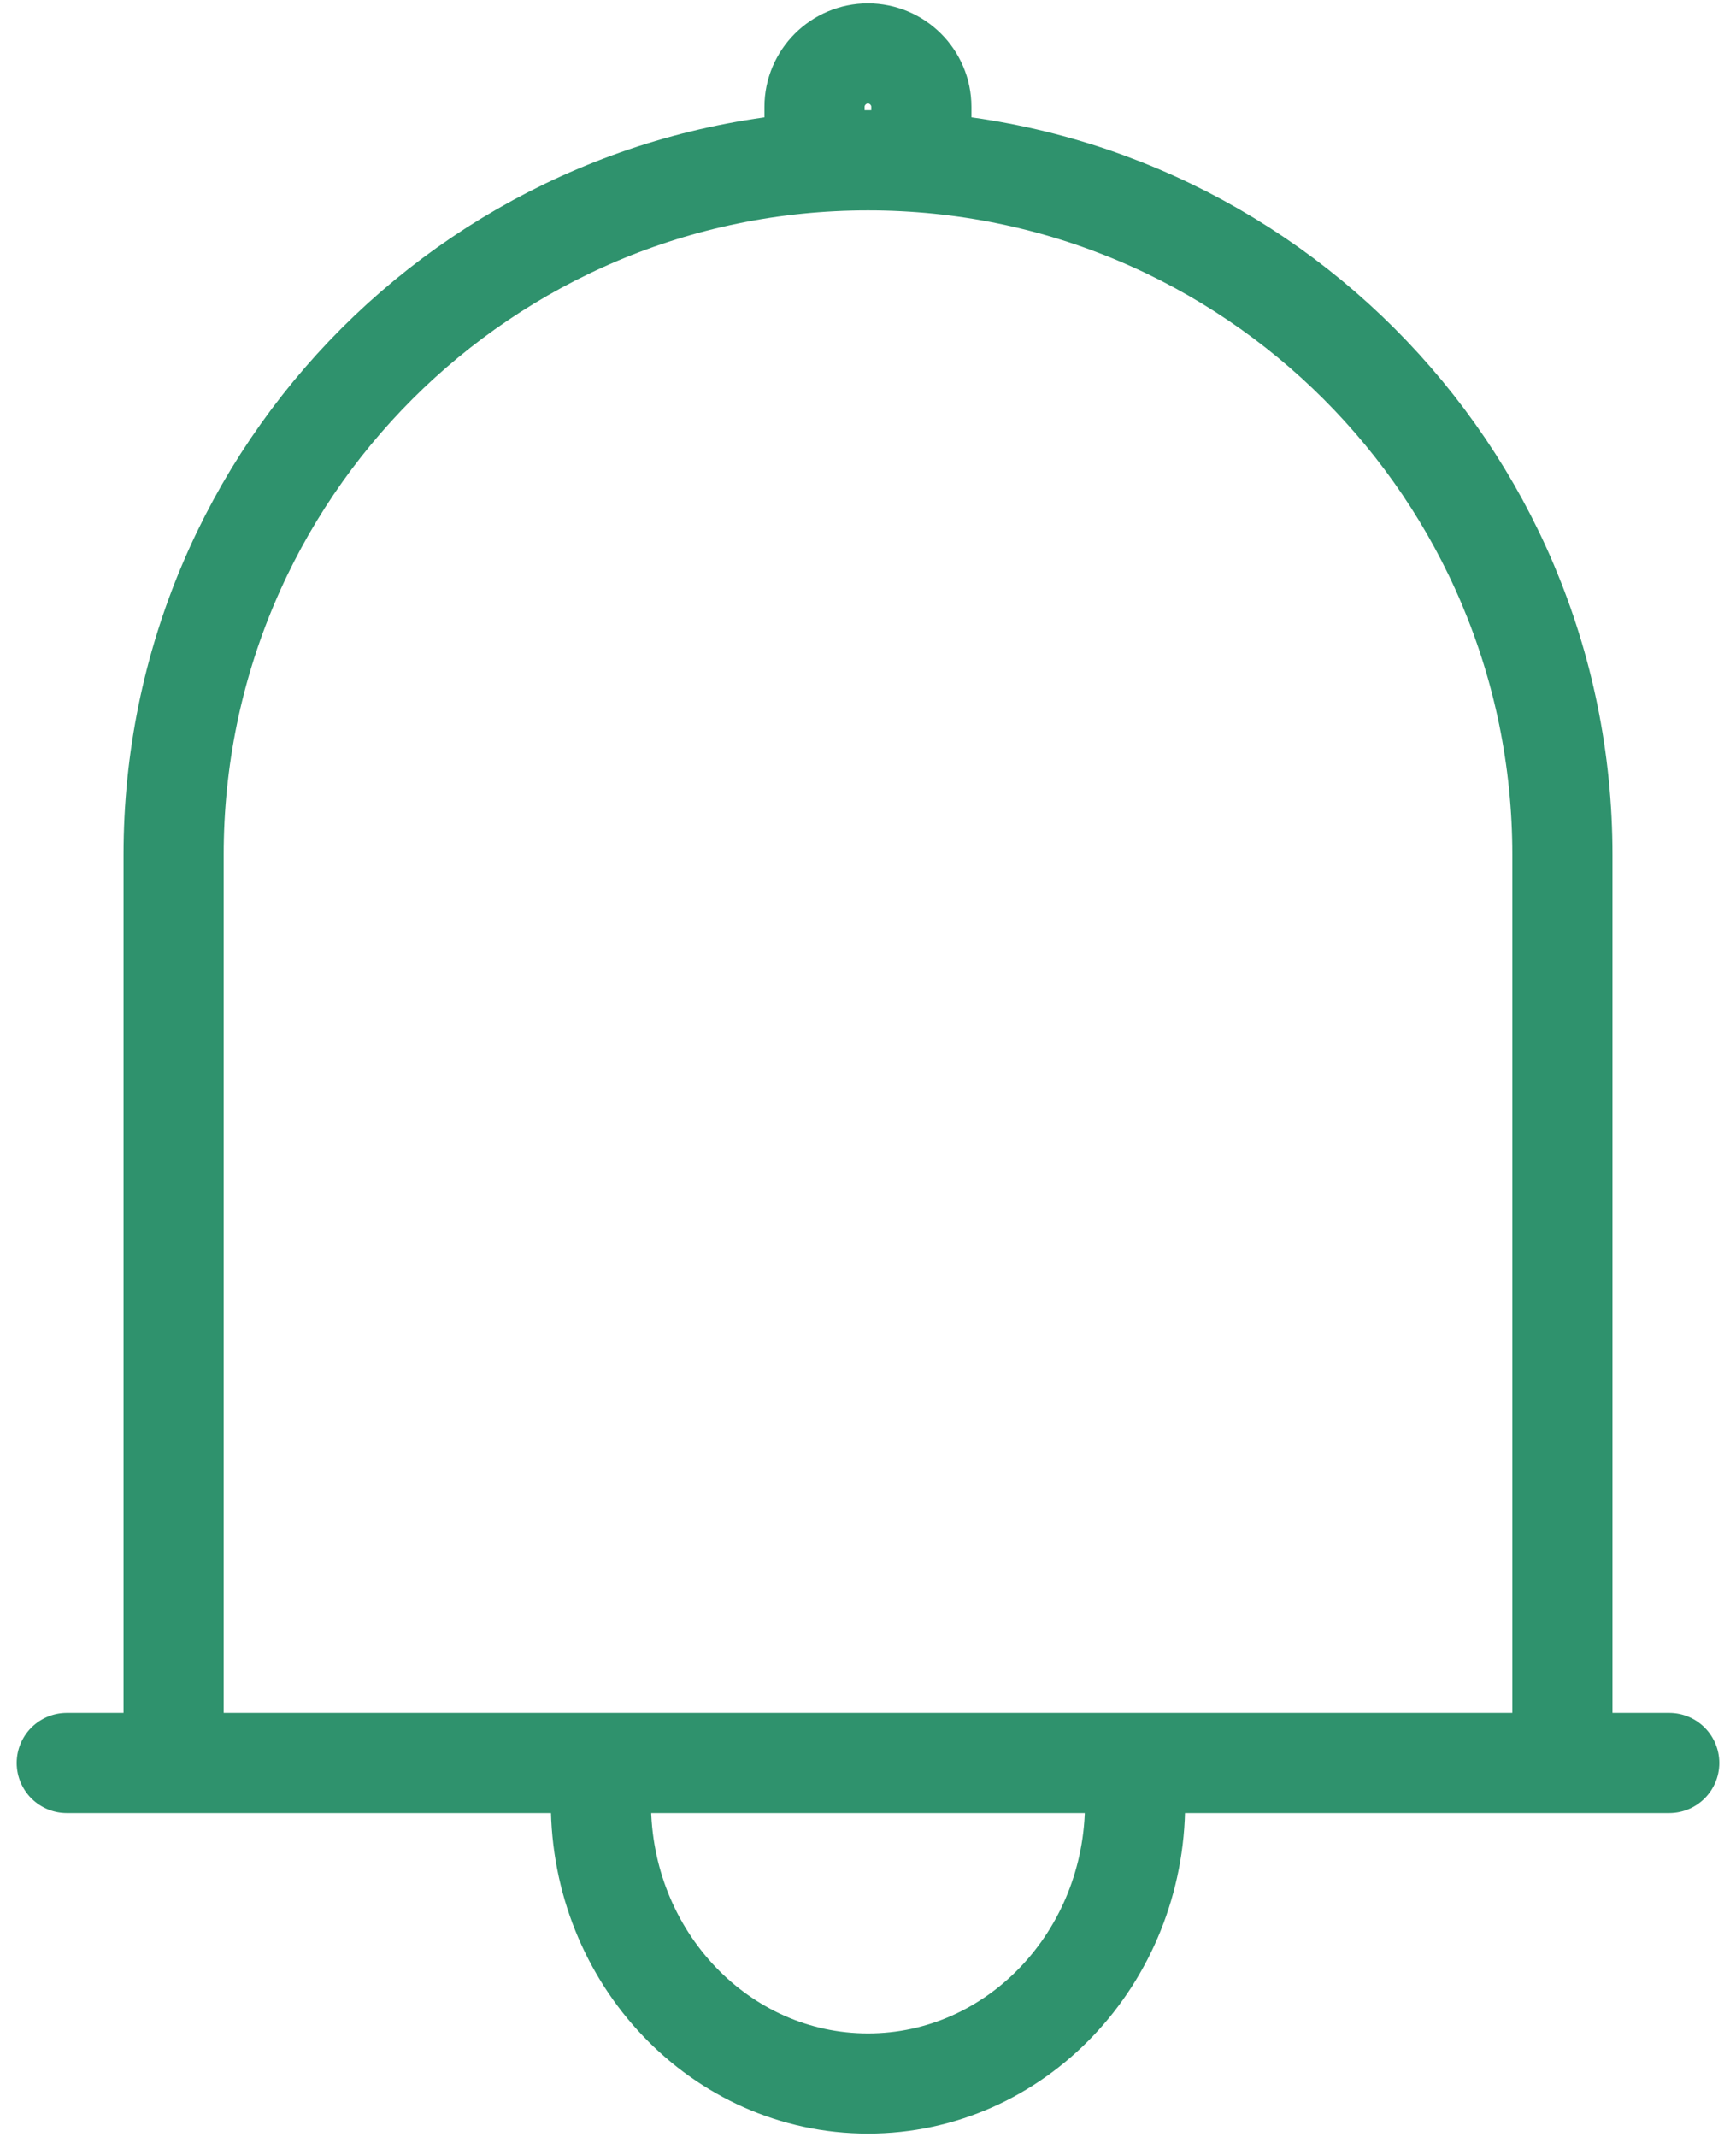
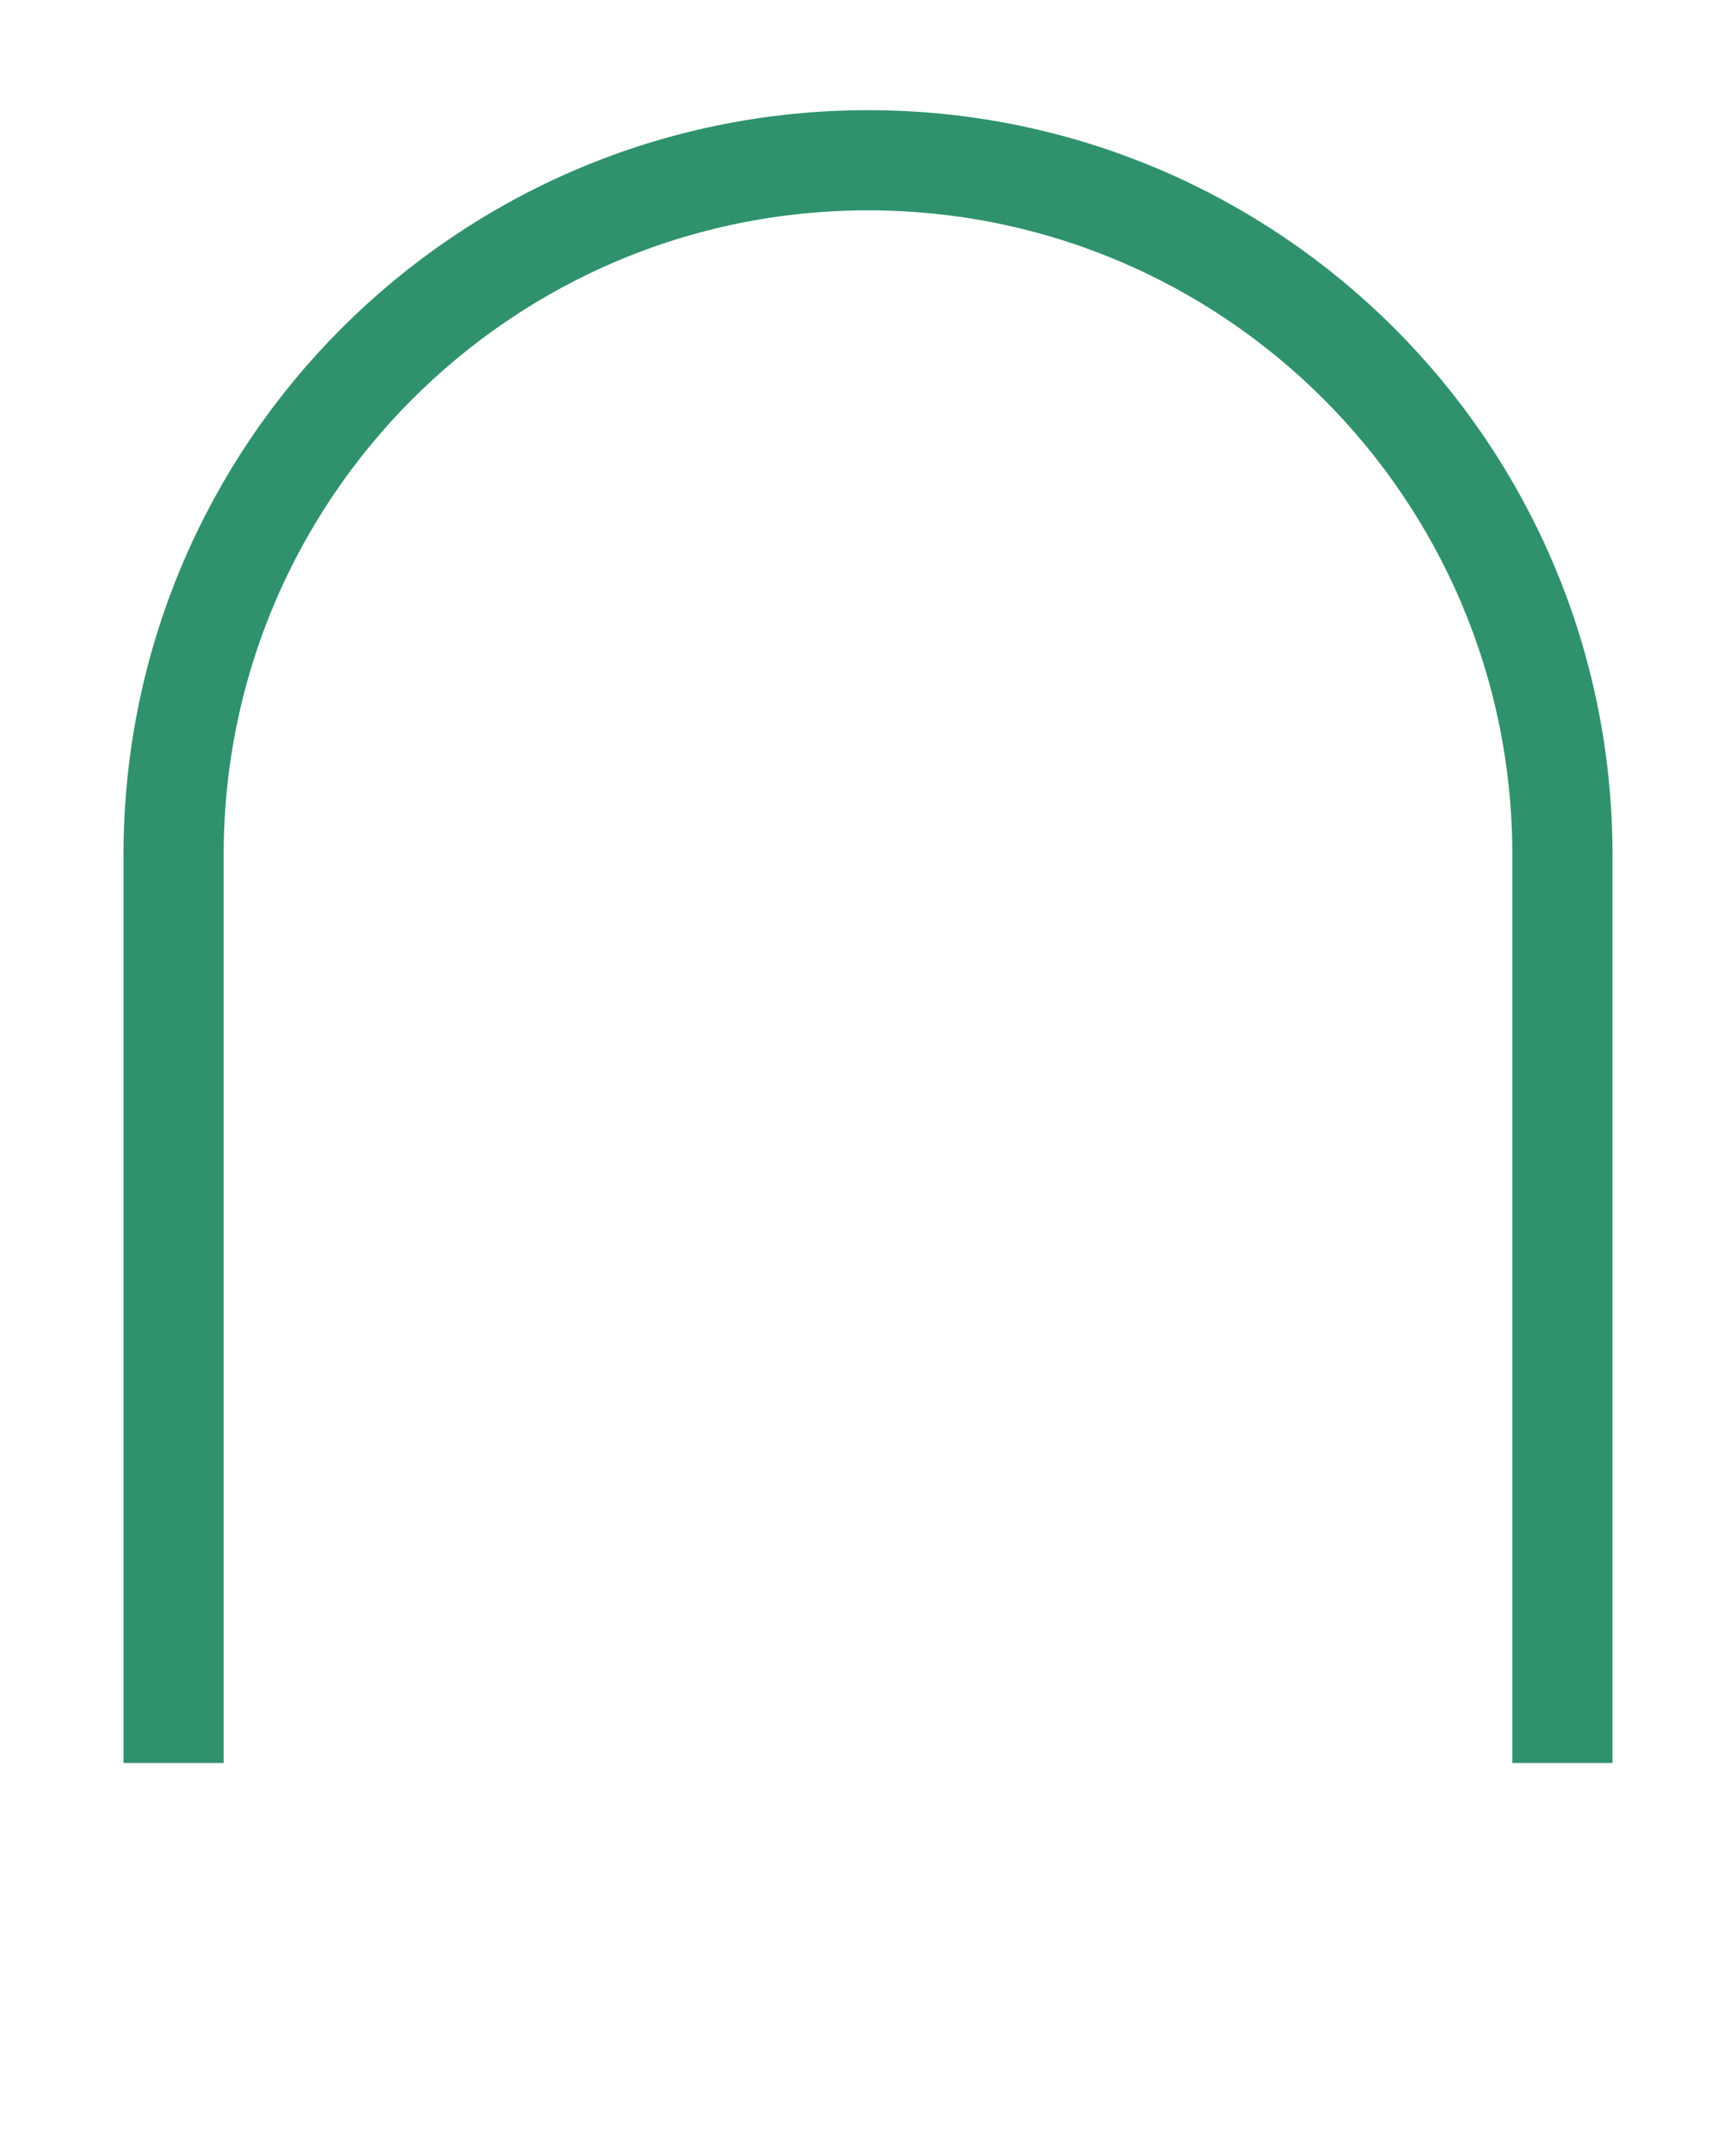
<svg xmlns="http://www.w3.org/2000/svg" width="26" height="32" viewBox="0 0 26 32" fill="none">
-   <path d="M12.199 2.43V1.6C12.199 1.16 12.559 0.8 12.999 0.8C13.439 0.8 13.799 1.16 13.799 1.6V2.43" stroke="#2F926D" stroke-width="1.5" stroke-linejoin="round" />
-   <path d="M16.959 26.4C16.986 26.596 17 26.796 17 27C17 29.32 15.209 31.2 13 31.2C10.791 31.2 9 29.32 9 27C9 26.796 9.014 26.596 9.04 26.4" stroke="#2F926D" stroke-width="1.5" stroke-linejoin="round" />
  <path d="M23.4 26.4V12.8C23.4 7.056 18.743 2.4 13 2.4C7.256 2.4 2.6 7.056 2.6 12.8V26.4" stroke="#2F926D" stroke-width="1.5" stroke-linejoin="round" />
-   <path d="M1 26.4H25" stroke="#2F926D" stroke-width="1.5" stroke-linecap="round" stroke-linejoin="round" />
</svg>